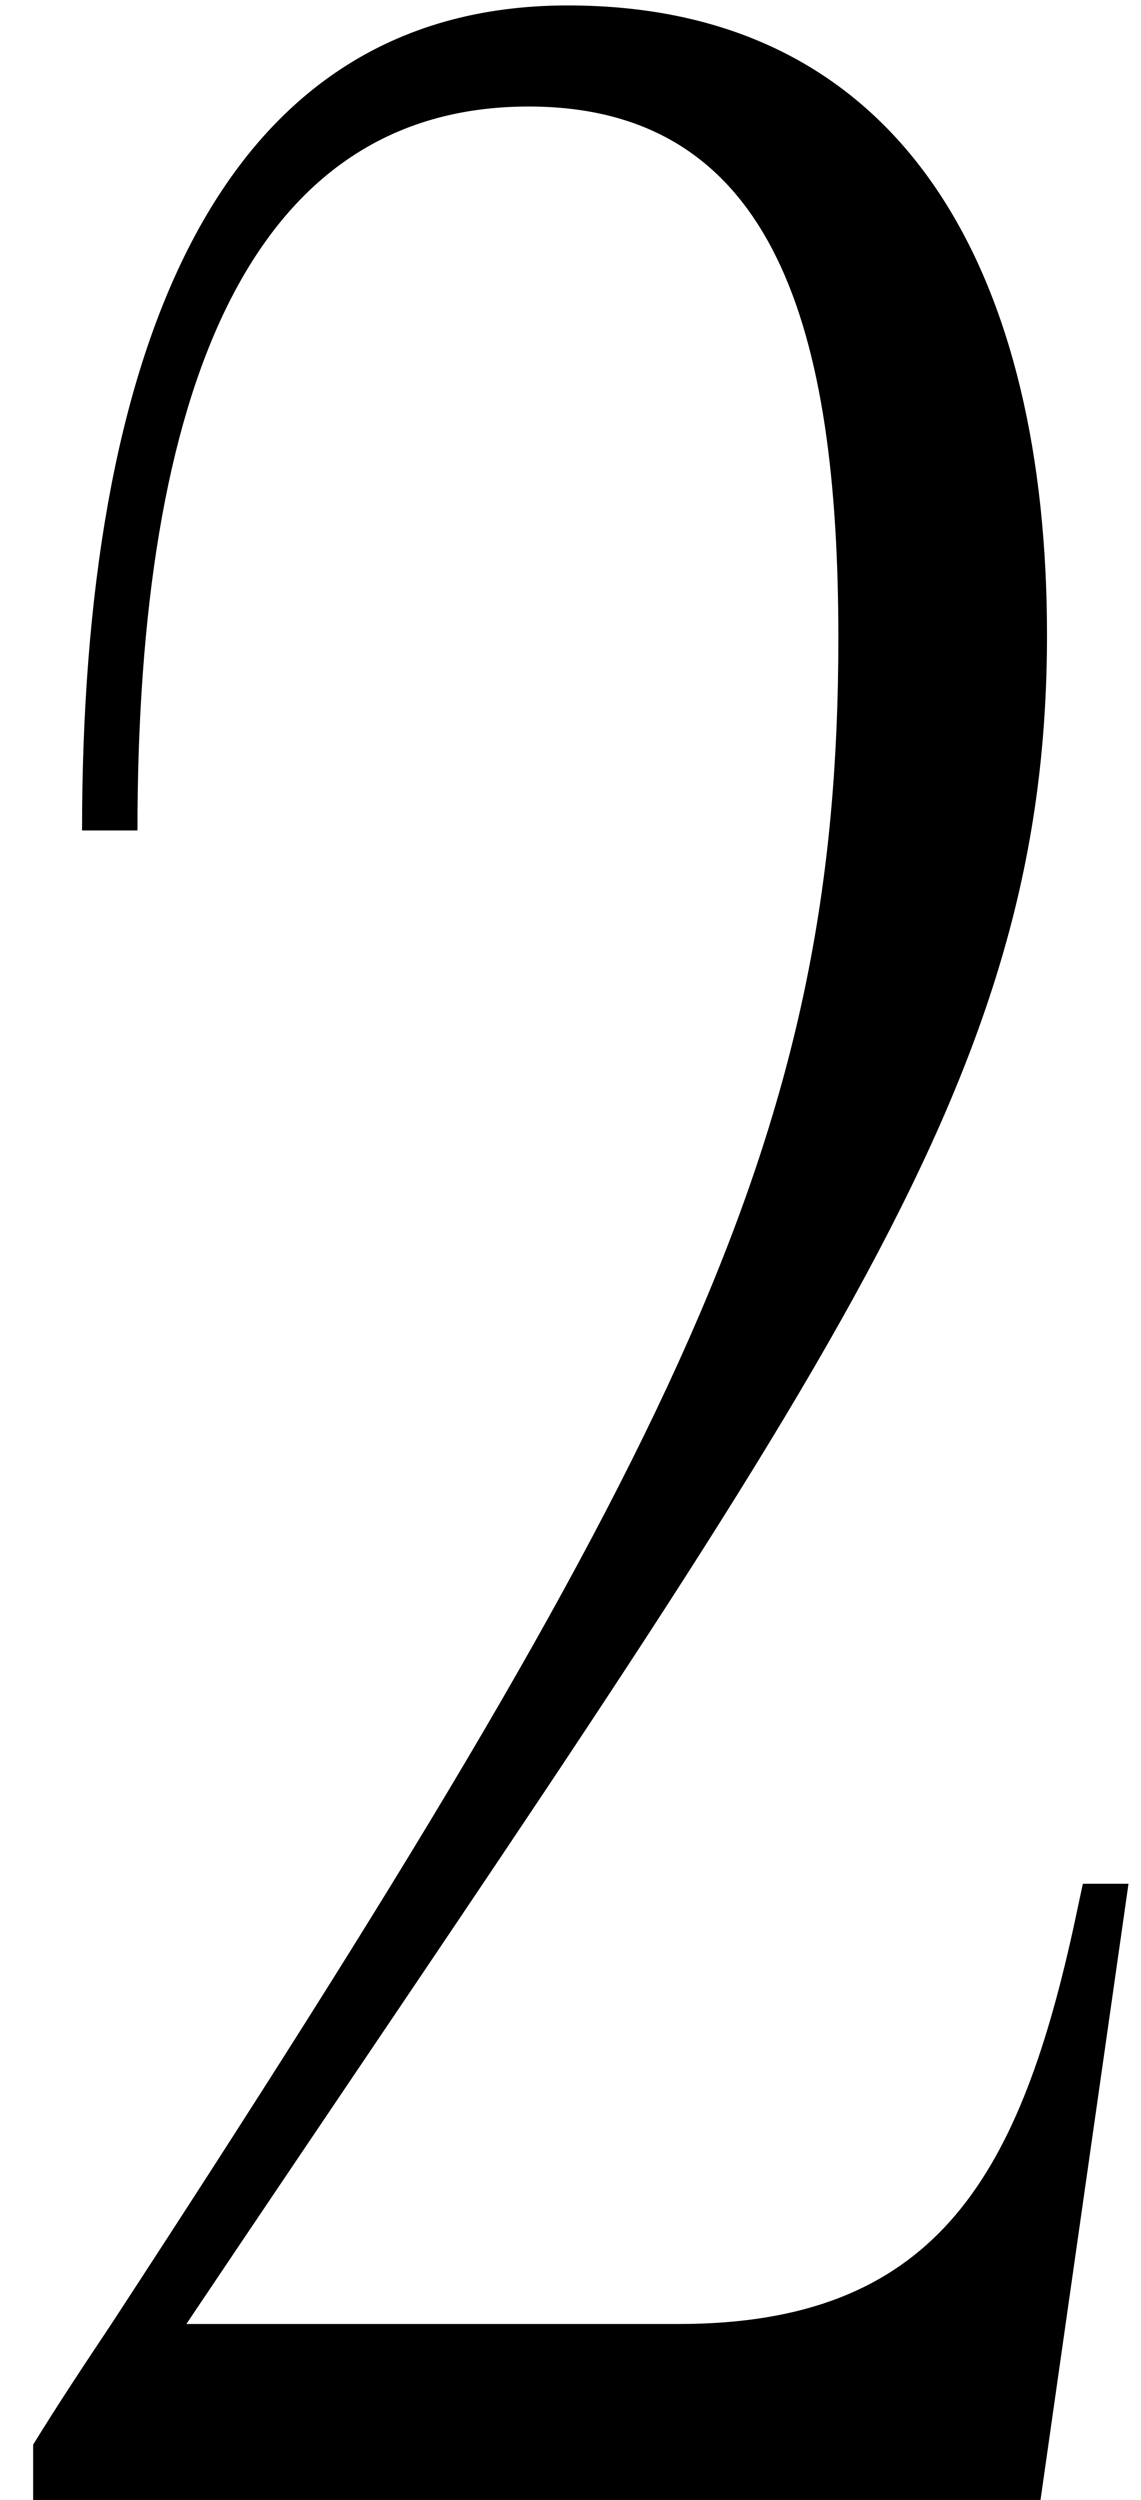
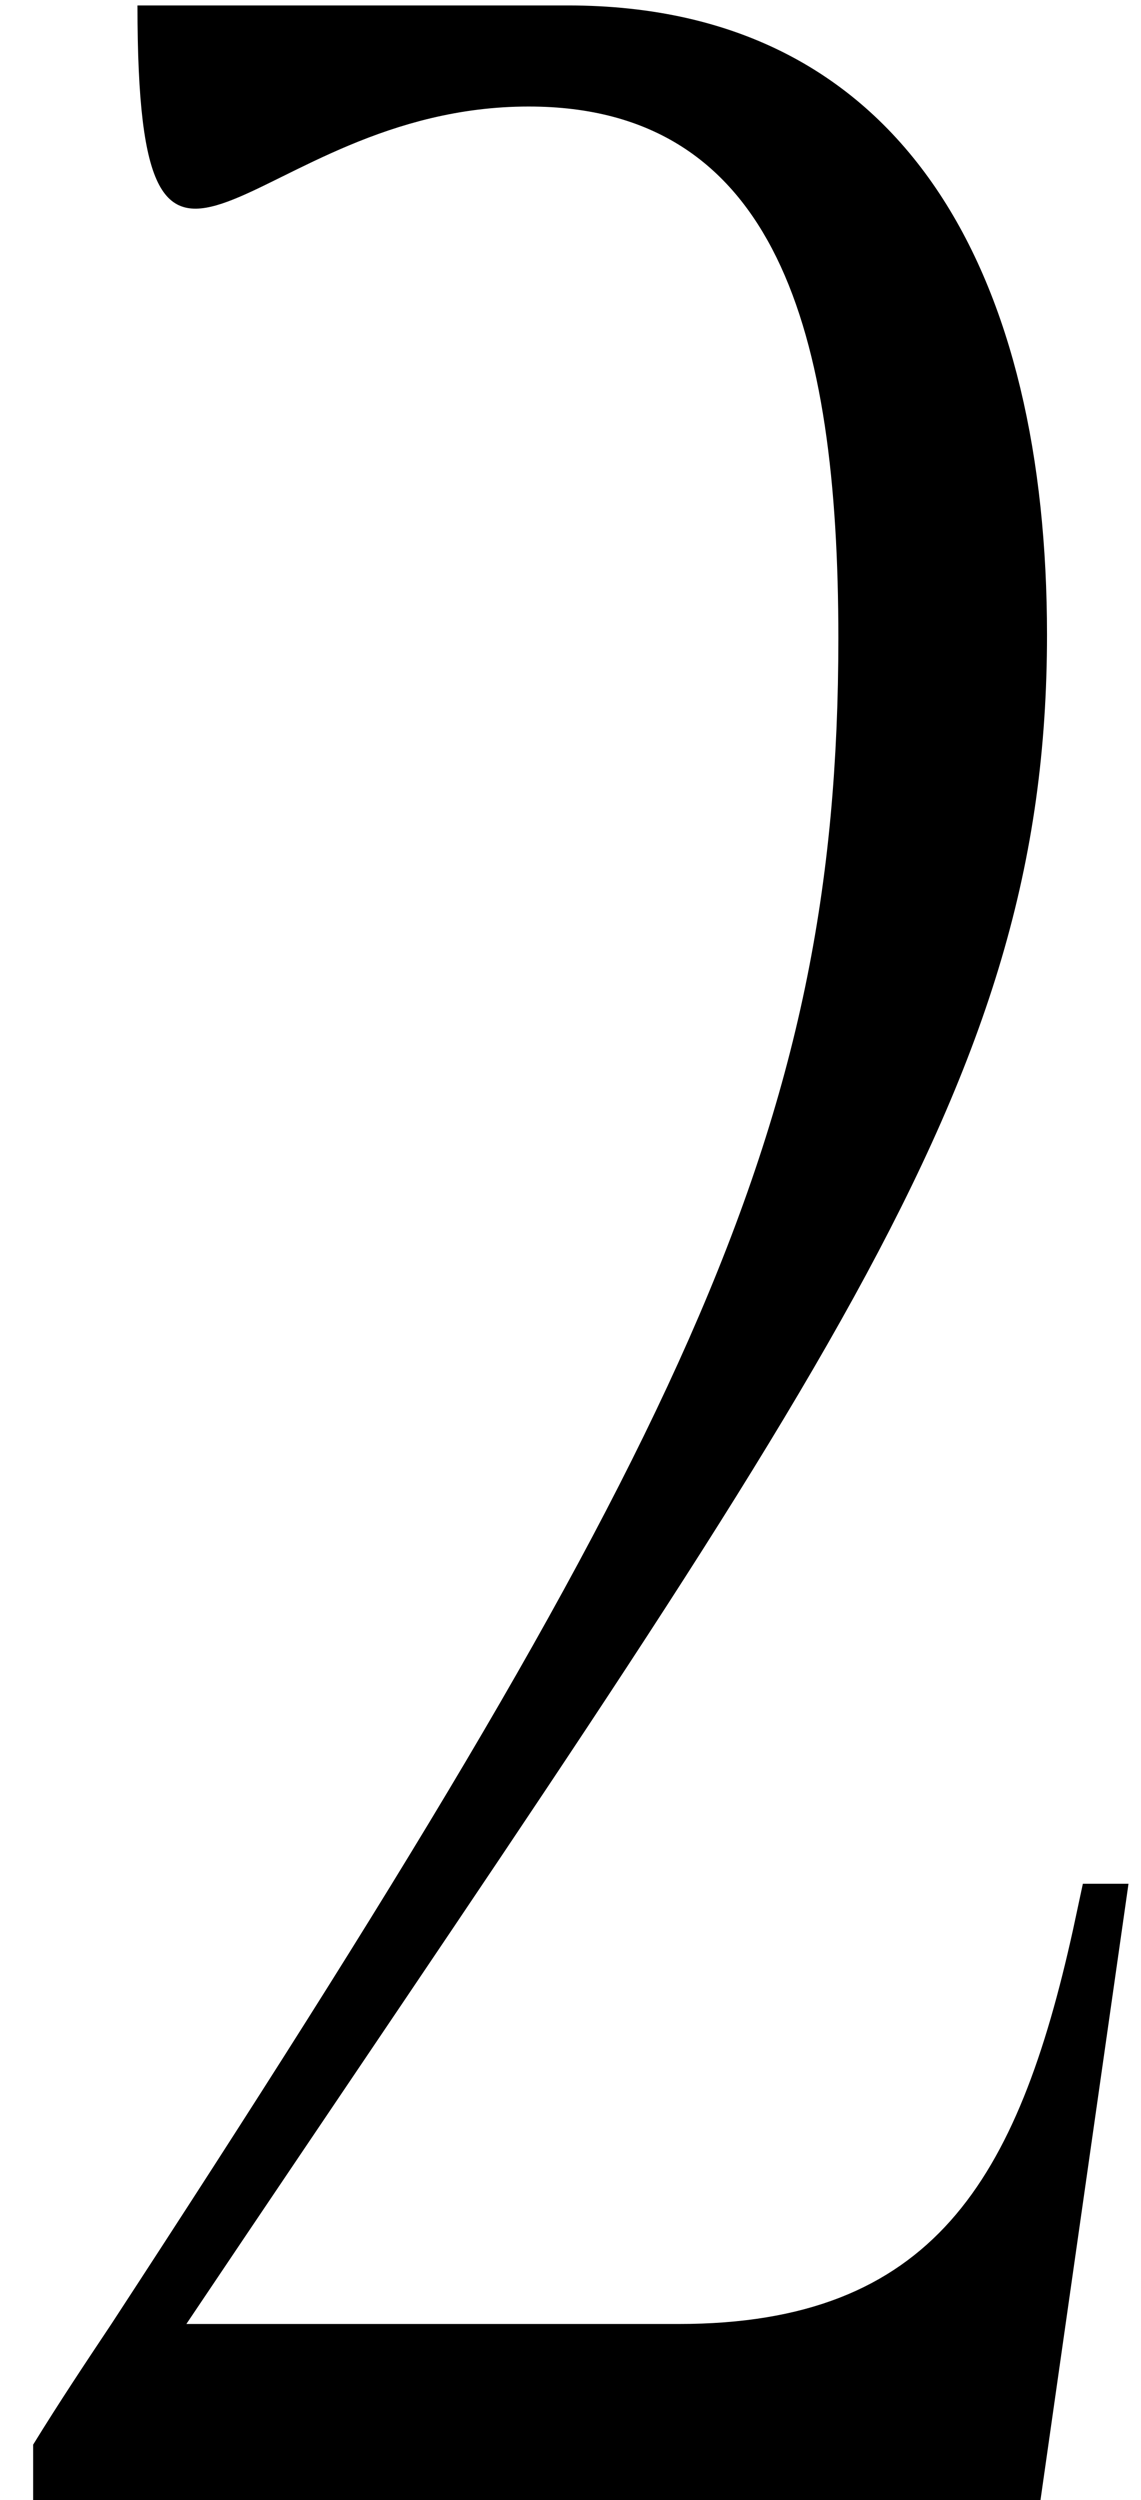
<svg xmlns="http://www.w3.org/2000/svg" width="21" height="46" viewBox="0 0 21 46" fill="none">
-   <path d="M19.15 46L20.77 34.66H19.93L19.75 35.5C18.73 40.12 17.17 42.76 12.49 42.76H3.43C15.07 25.42 19.27 20.08 19.27 11.68C19.27 5.2 16.75 0.1 10.45 0.1C3.91 0.1 1.51 6.64 1.51 15.28H2.53C2.53 7.24 4.57 1.96 9.73 1.96C14.29 1.96 15.43 6.1 15.43 11.74C15.43 20.86 12.55 26.68 2.05 42.76C1.57 43.48 1.09 44.2 0.61 44.98V46H19.15Z" fill="black" />
+   <path d="M19.15 46L20.77 34.66H19.93L19.75 35.5C18.73 40.12 17.17 42.76 12.49 42.76H3.43C15.07 25.42 19.27 20.08 19.27 11.68C19.27 5.2 16.75 0.1 10.45 0.1H2.53C2.53 7.24 4.57 1.96 9.73 1.96C14.29 1.96 15.43 6.1 15.43 11.74C15.43 20.86 12.55 26.68 2.05 42.76C1.57 43.48 1.09 44.2 0.61 44.98V46H19.15Z" fill="black" />
</svg>